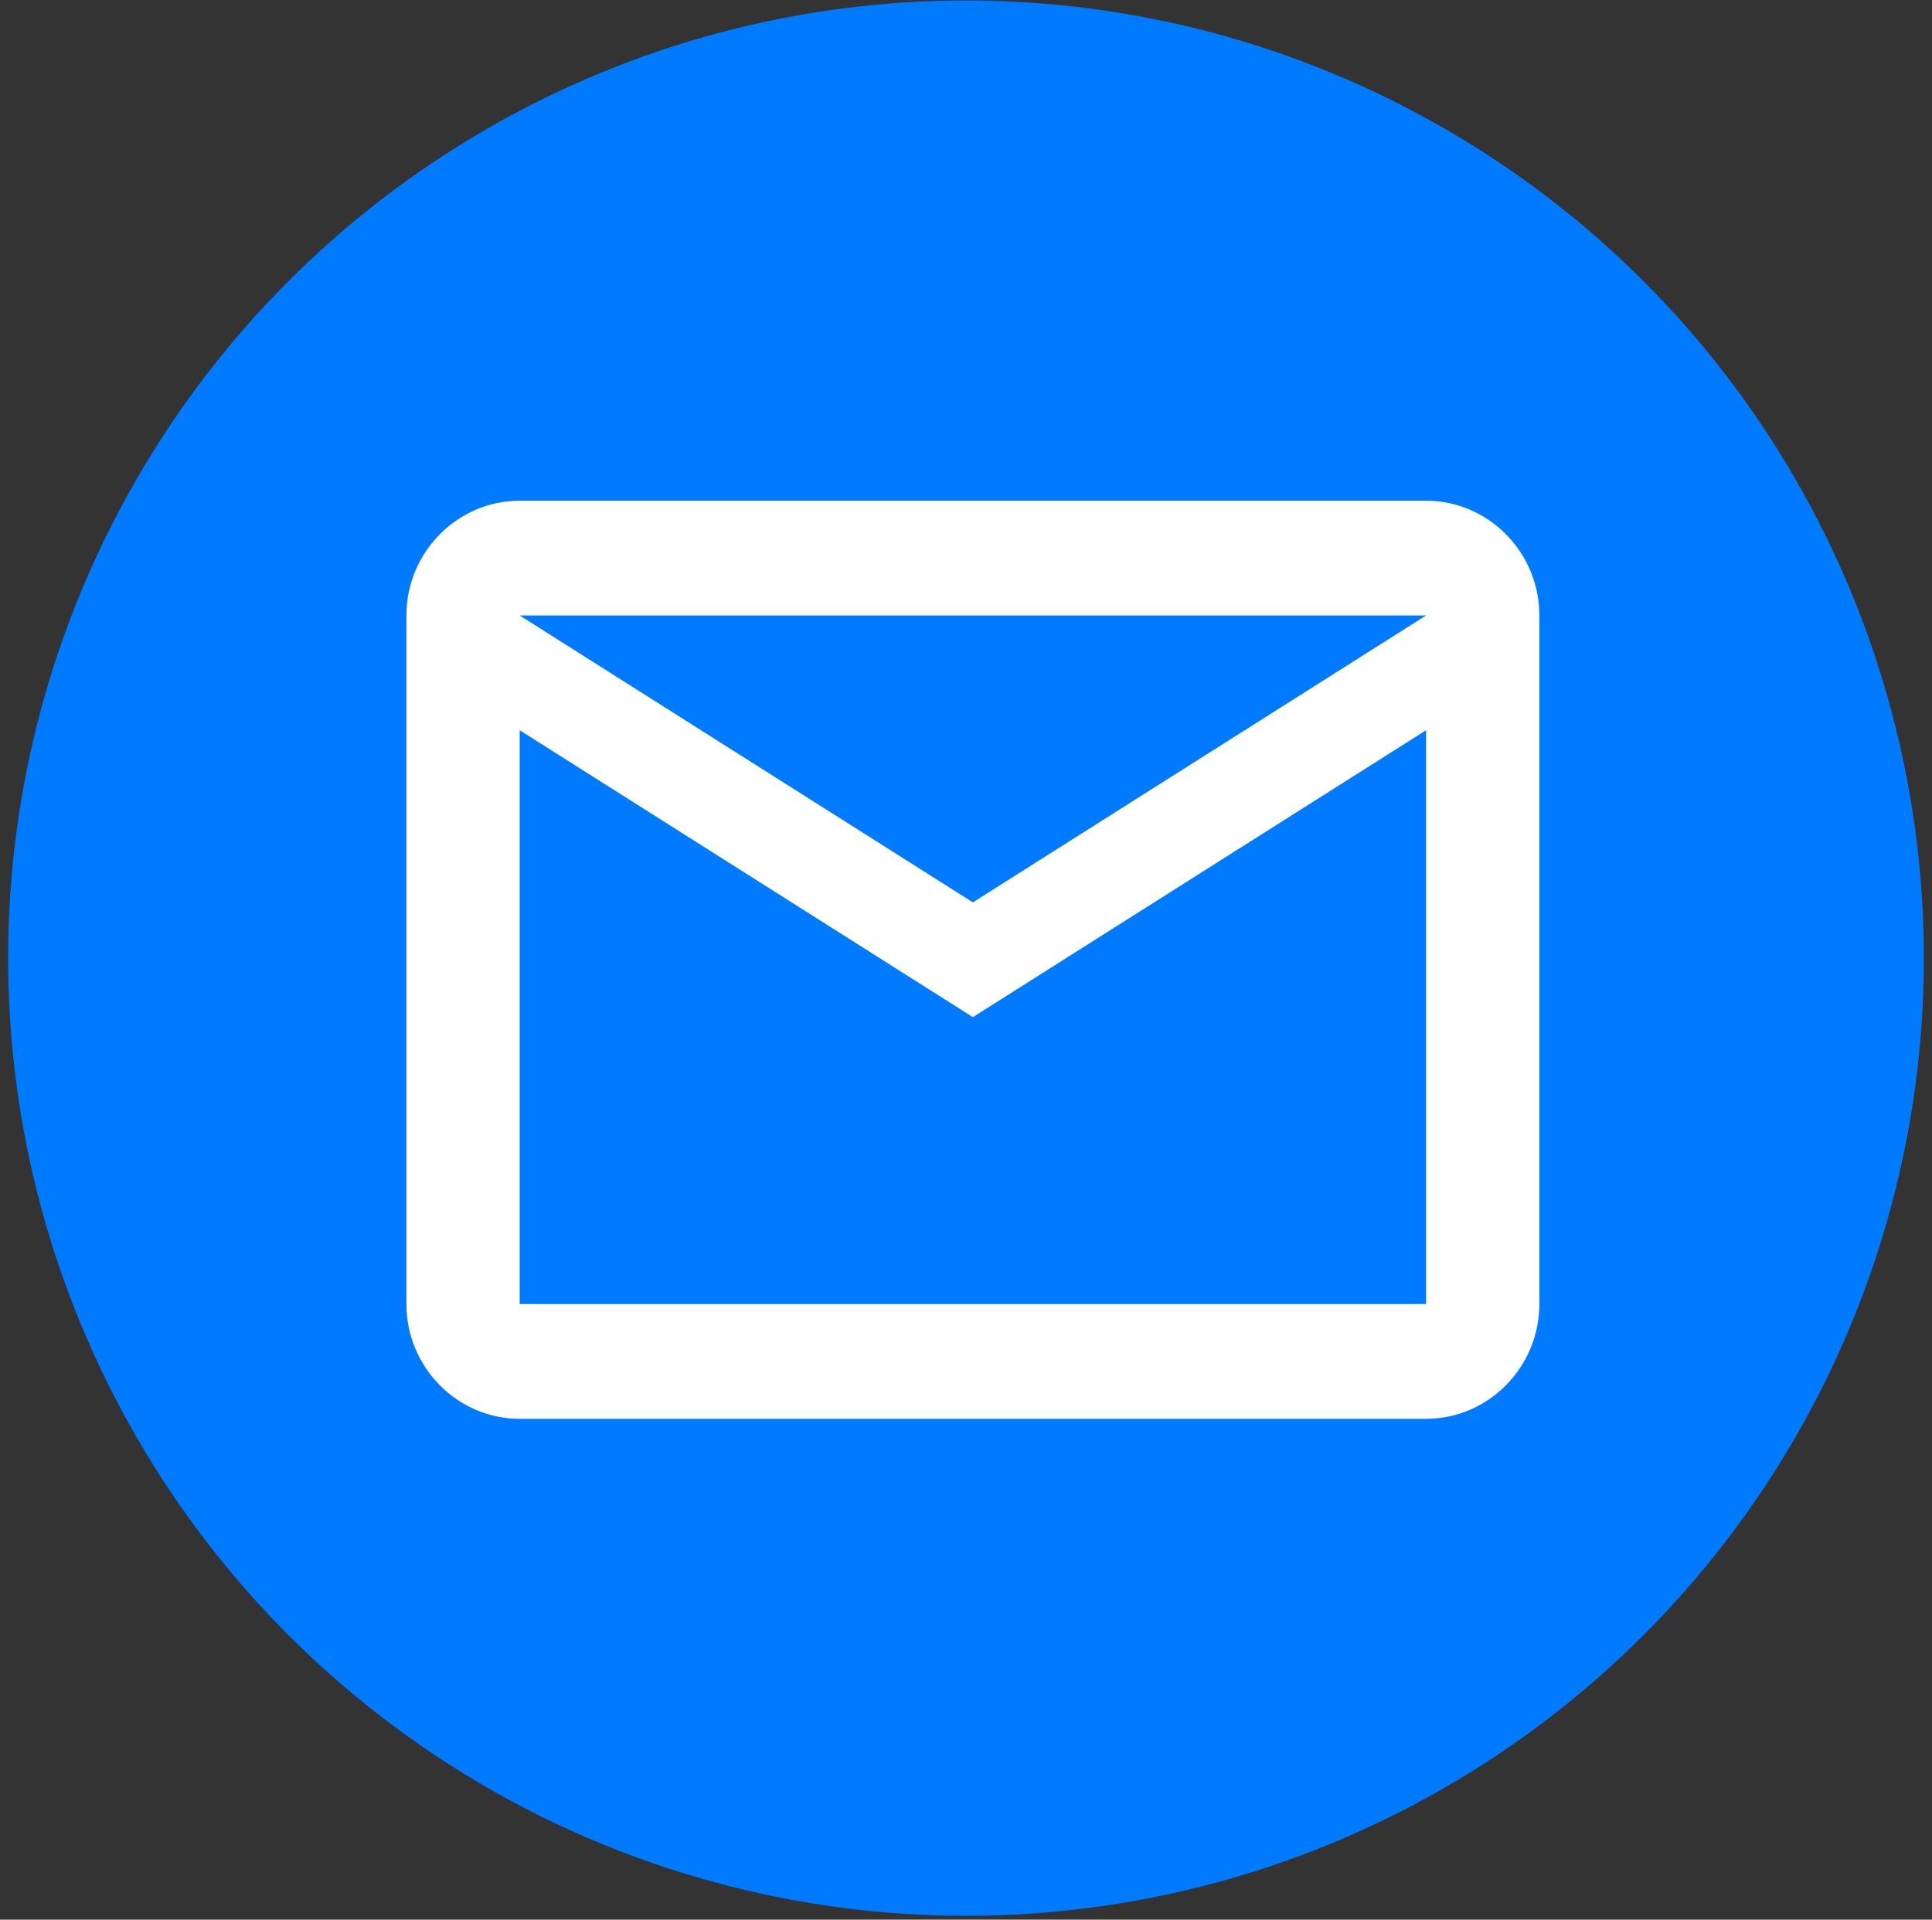
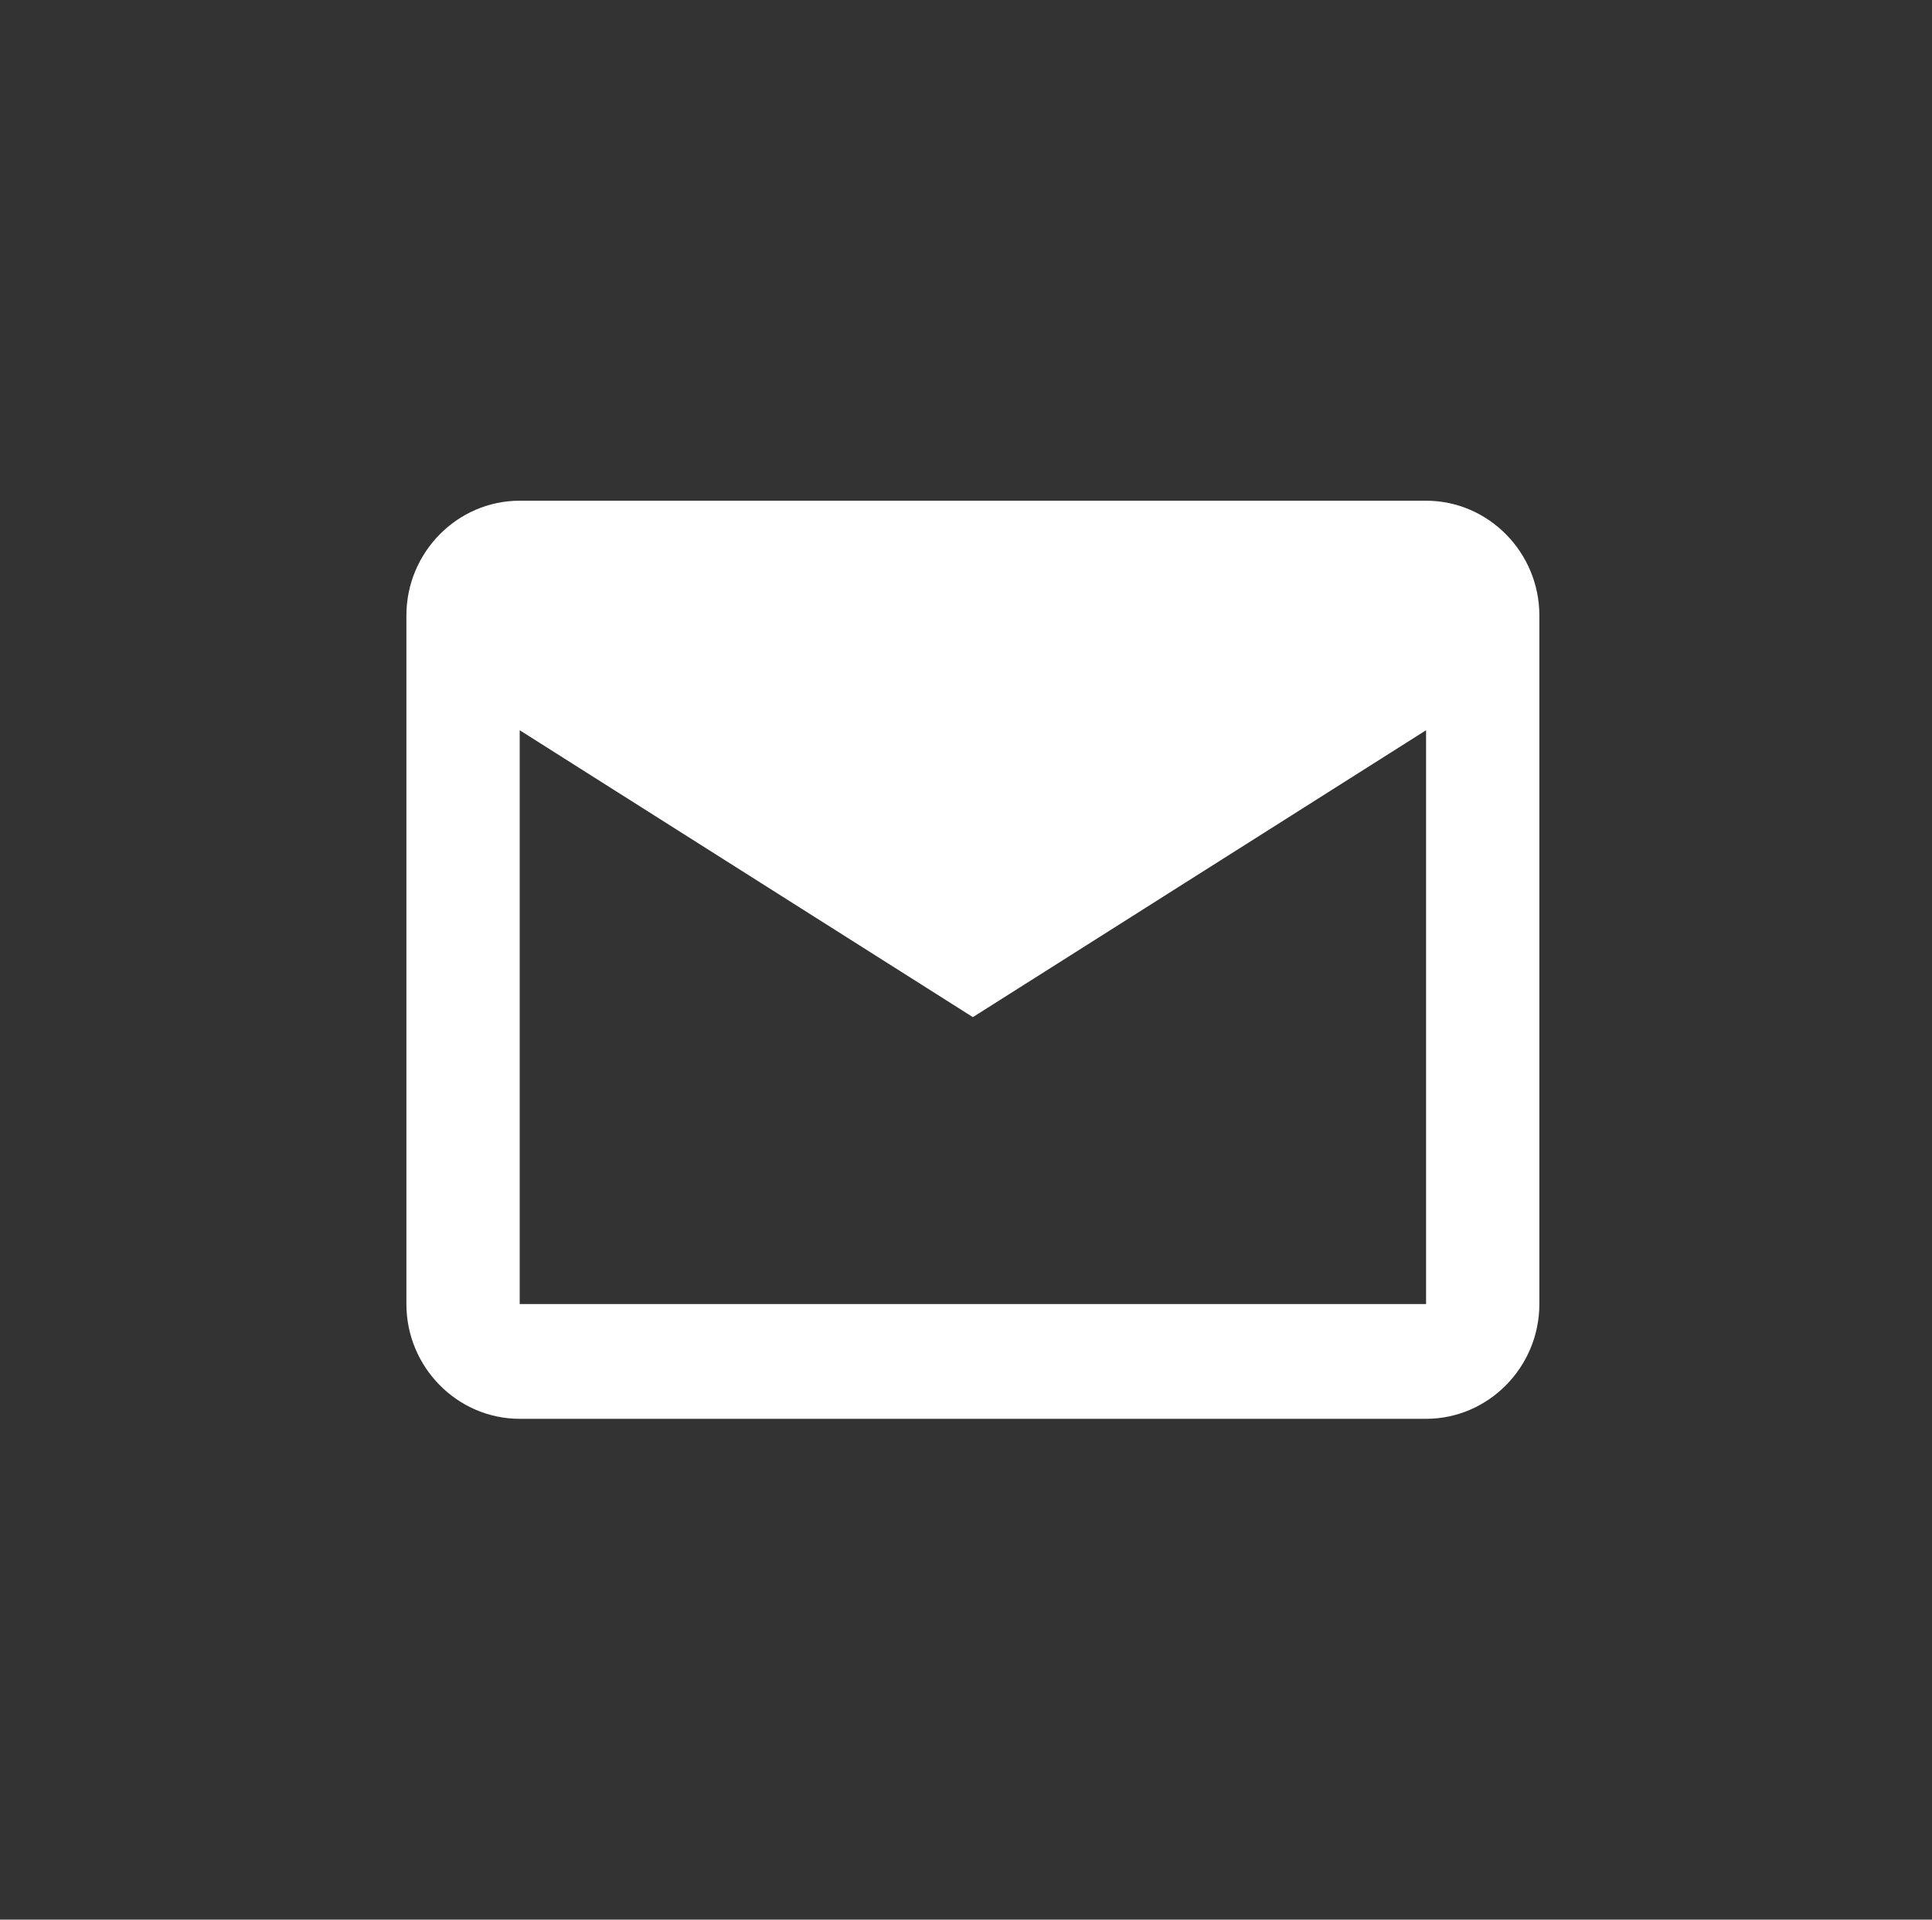
<svg xmlns="http://www.w3.org/2000/svg" width="162" height="161" viewBox="0 0 162 161" fill="none">
  <rect x="0" y="0" width="162" height="161" fill="#333333" stroke="none" />
-   <circle cx="81" cy="80.359" r="80.318" fill="#007BFF" />
-   <path d="M129.077 51.619C129.077 46.325 124.802 41.994 119.577 41.994H43.577C38.352 41.994 34.077 46.325 34.077 51.619V109.369C34.077 114.663 38.352 118.994 43.577 118.994H119.577C124.802 118.994 129.077 114.663 129.077 109.369V51.619ZM119.577 51.619L81.577 75.681L43.577 51.619H119.577ZM119.577 109.369H43.577V61.244L81.577 85.306L119.577 61.244V109.369Z" fill="white" />
+   <path d="M129.077 51.619C129.077 46.325 124.802 41.994 119.577 41.994H43.577C38.352 41.994 34.077 46.325 34.077 51.619V109.369C34.077 114.663 38.352 118.994 43.577 118.994H119.577C124.802 118.994 129.077 114.663 129.077 109.369V51.619ZM119.577 51.619L43.577 51.619H119.577ZM119.577 109.369H43.577V61.244L81.577 85.306L119.577 61.244V109.369Z" fill="white" />
</svg>